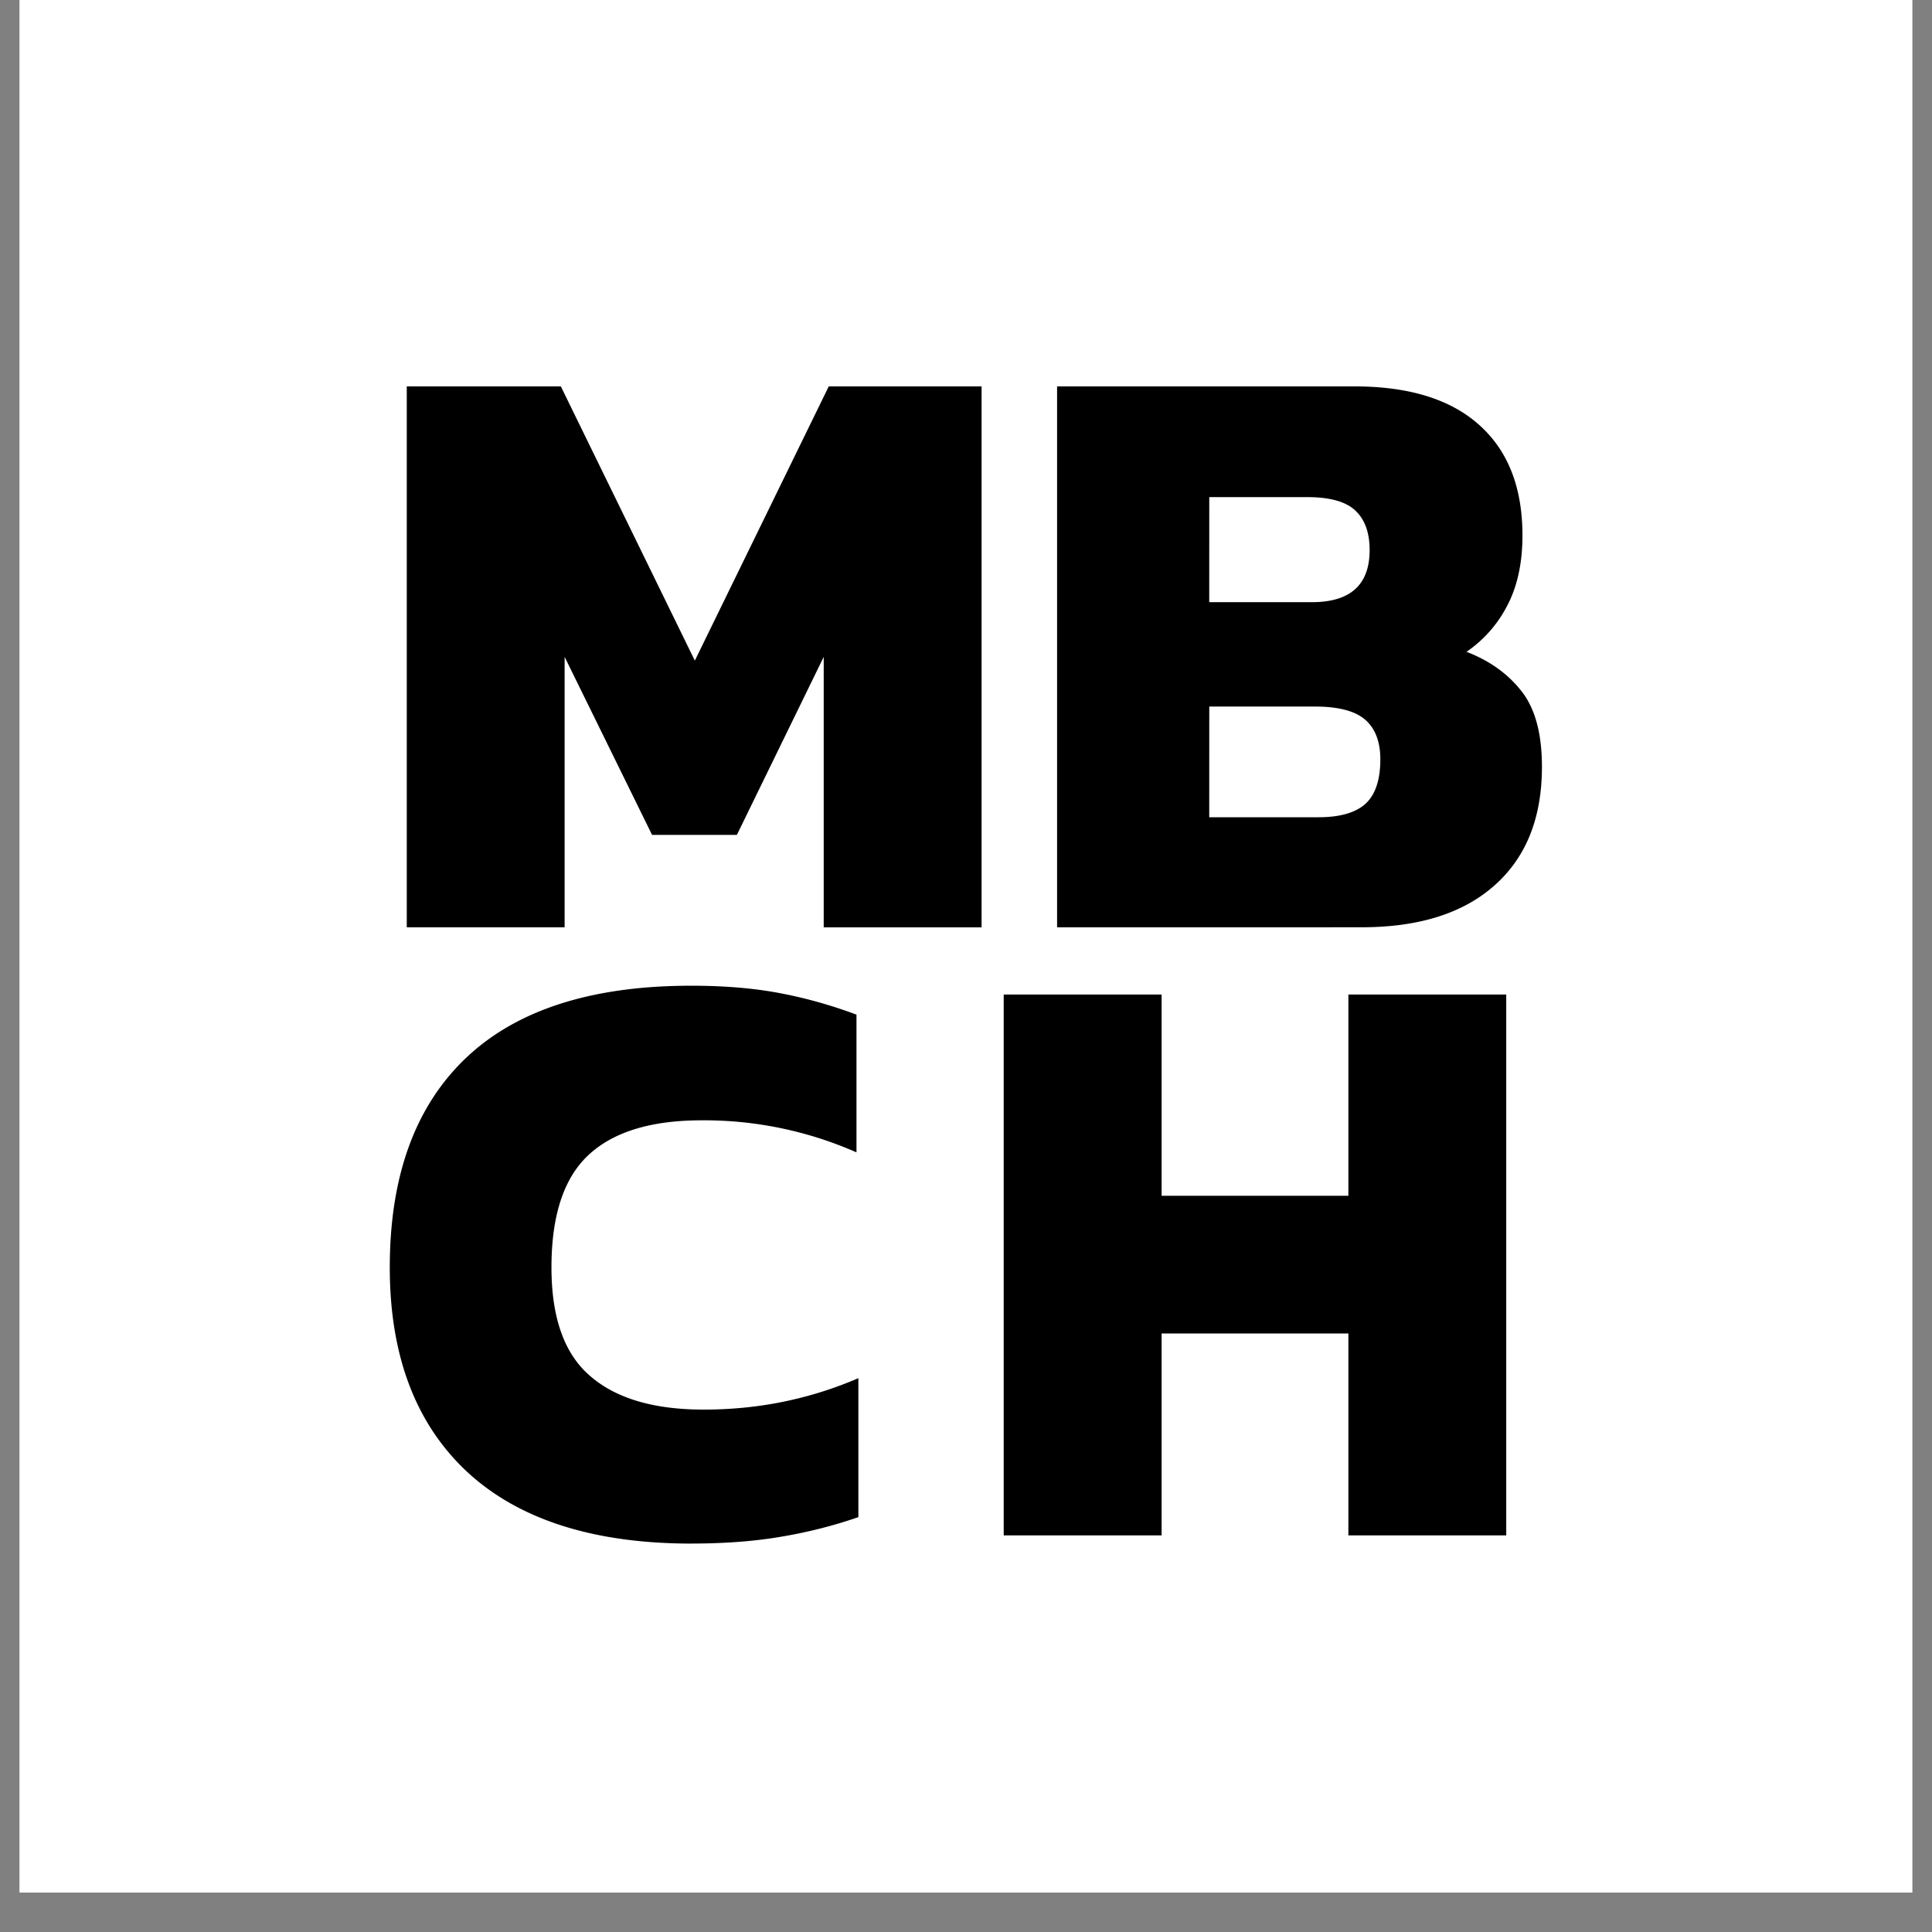
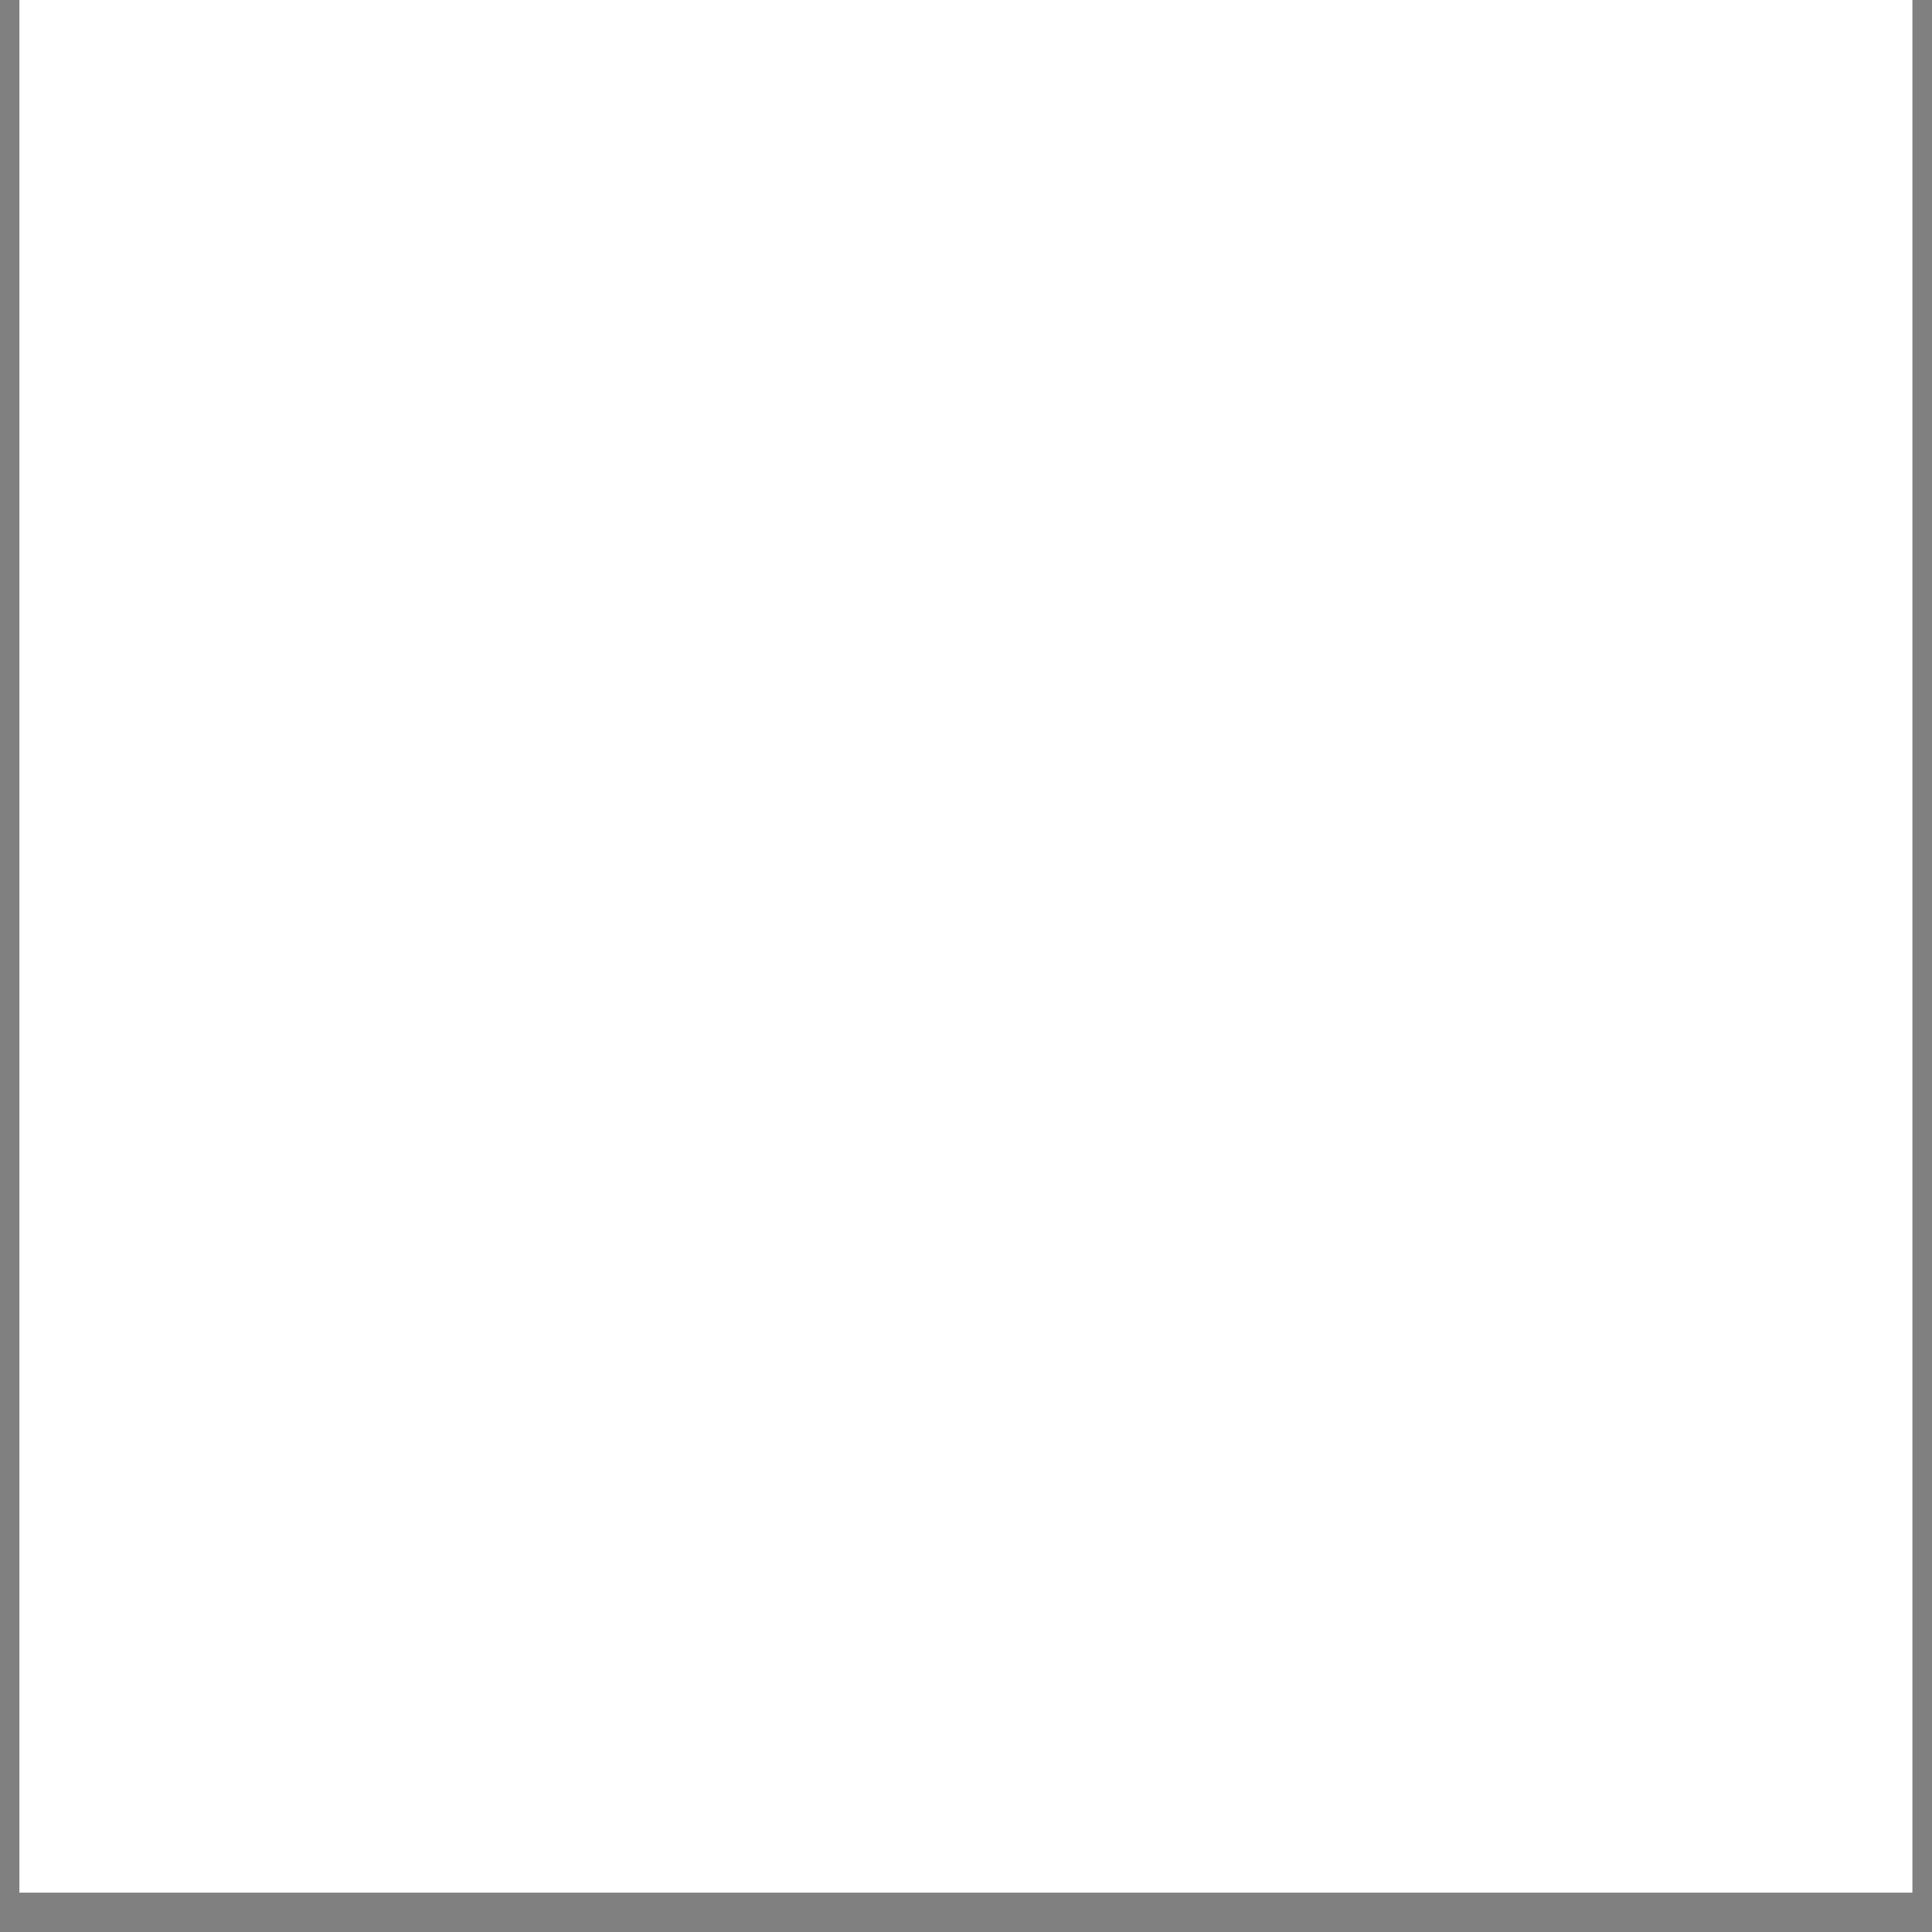
<svg xmlns="http://www.w3.org/2000/svg" width="64" height="64" version="1.0" viewBox="0 0 48 48">
  <rect x="0" y="0" width="48" height="48" fill="#808080" stroke="none" />
  <defs>
    <clipPath id="a">
      <path d="M.488 0h47.02v47.02H.488Zm0 0" />
    </clipPath>
    <clipPath id="b">
-       <path d="M0 0h32v32H0z" />
-     </clipPath>
+       </clipPath>
    <clipPath id="d">
-       <path d="M1 9h12.883v15H1Zm0 0" />
-     </clipPath>
+       </clipPath>
    <clipPath id="c">
      <path d="M0 0h14v32H0z" />
    </clipPath>
    <clipPath id="e">
      <path d="M0 0h15v32H0z" />
    </clipPath>
  </defs>
  <g fill="#fff" clip-path="url(#a)">
    <path d="M.488 0h47.024v47.02H.488Zm0 0" />
    <path d="M.488 0h47.024v47.02H.488Zm0 0" />
  </g>
  <g clip-path="url(#b)" transform="translate(8)">
    <path d="M2.106 23.039V9.6h3.828l3.329 6.813L12.59 9.6h3.797v13.44h-3.922v-6.72l-2.157 4.422H8.2L6.028 16.32v6.719Zm16.157 0V9.6h7.39c1.363 0 2.399.324 3.11.969.707.637 1.062 1.547 1.062 2.734 0 .7-.133 1.29-.39 1.766a3.1 3.1 0 0 1-1 1.125c.57.219 1.023.543 1.359.969.344.43.515 1.058.515 1.89 0 1.262-.39 2.243-1.171 2.938-.782.7-1.887 1.047-3.313 1.047Zm3.78-8.078h2.548c.957 0 1.437-.43 1.437-1.297 0-.426-.117-.75-.344-.969-.23-.227-.632-.344-1.203-.344h-2.437Zm0 5.343h2.72c.52 0 .906-.109 1.156-.328.25-.226.375-.597.375-1.11 0-.437-.125-.765-.375-.984-.25-.218-.668-.328-1.25-.328h-2.625Zm0 0" />
  </g>
  <g clip-path="url(#c)" transform="translate(8 15)">
    <g clip-path="url(#d)">
      <path d="M9.184 23.35c-2.437 0-4.296-.595-5.578-1.782-1.281-1.195-1.922-2.89-1.922-5.078 0-2.258.625-3.988 1.875-5.188C4.817 10.095 6.69 9.49 9.17 9.49c.832 0 1.57.062 2.219.187.656.125 1.285.305 1.89.532v3.421a9.383 9.383 0 0 0-3.844-.796c-1.273 0-2.214.293-2.828.875-.605.574-.906 1.5-.906 2.78 0 1.25.32 2.153.969 2.704.644.555 1.582.828 2.812.828.664 0 1.313-.062 1.938-.187a9.477 9.477 0 0 0 1.906-.594v3.453a11.84 11.84 0 0 1-1.906.484c-.656.114-1.403.172-2.235.172Zm0 0" />
    </g>
  </g>
  <g clip-path="url(#e)" transform="translate(24 15)">
-     <path d="M.937 23.146V9.709H4.86v5H9.5v-5h3.922v13.437H9.5V18.13H4.86v5.016Zm0 0" />
-   </g>
+     </g>
</svg>